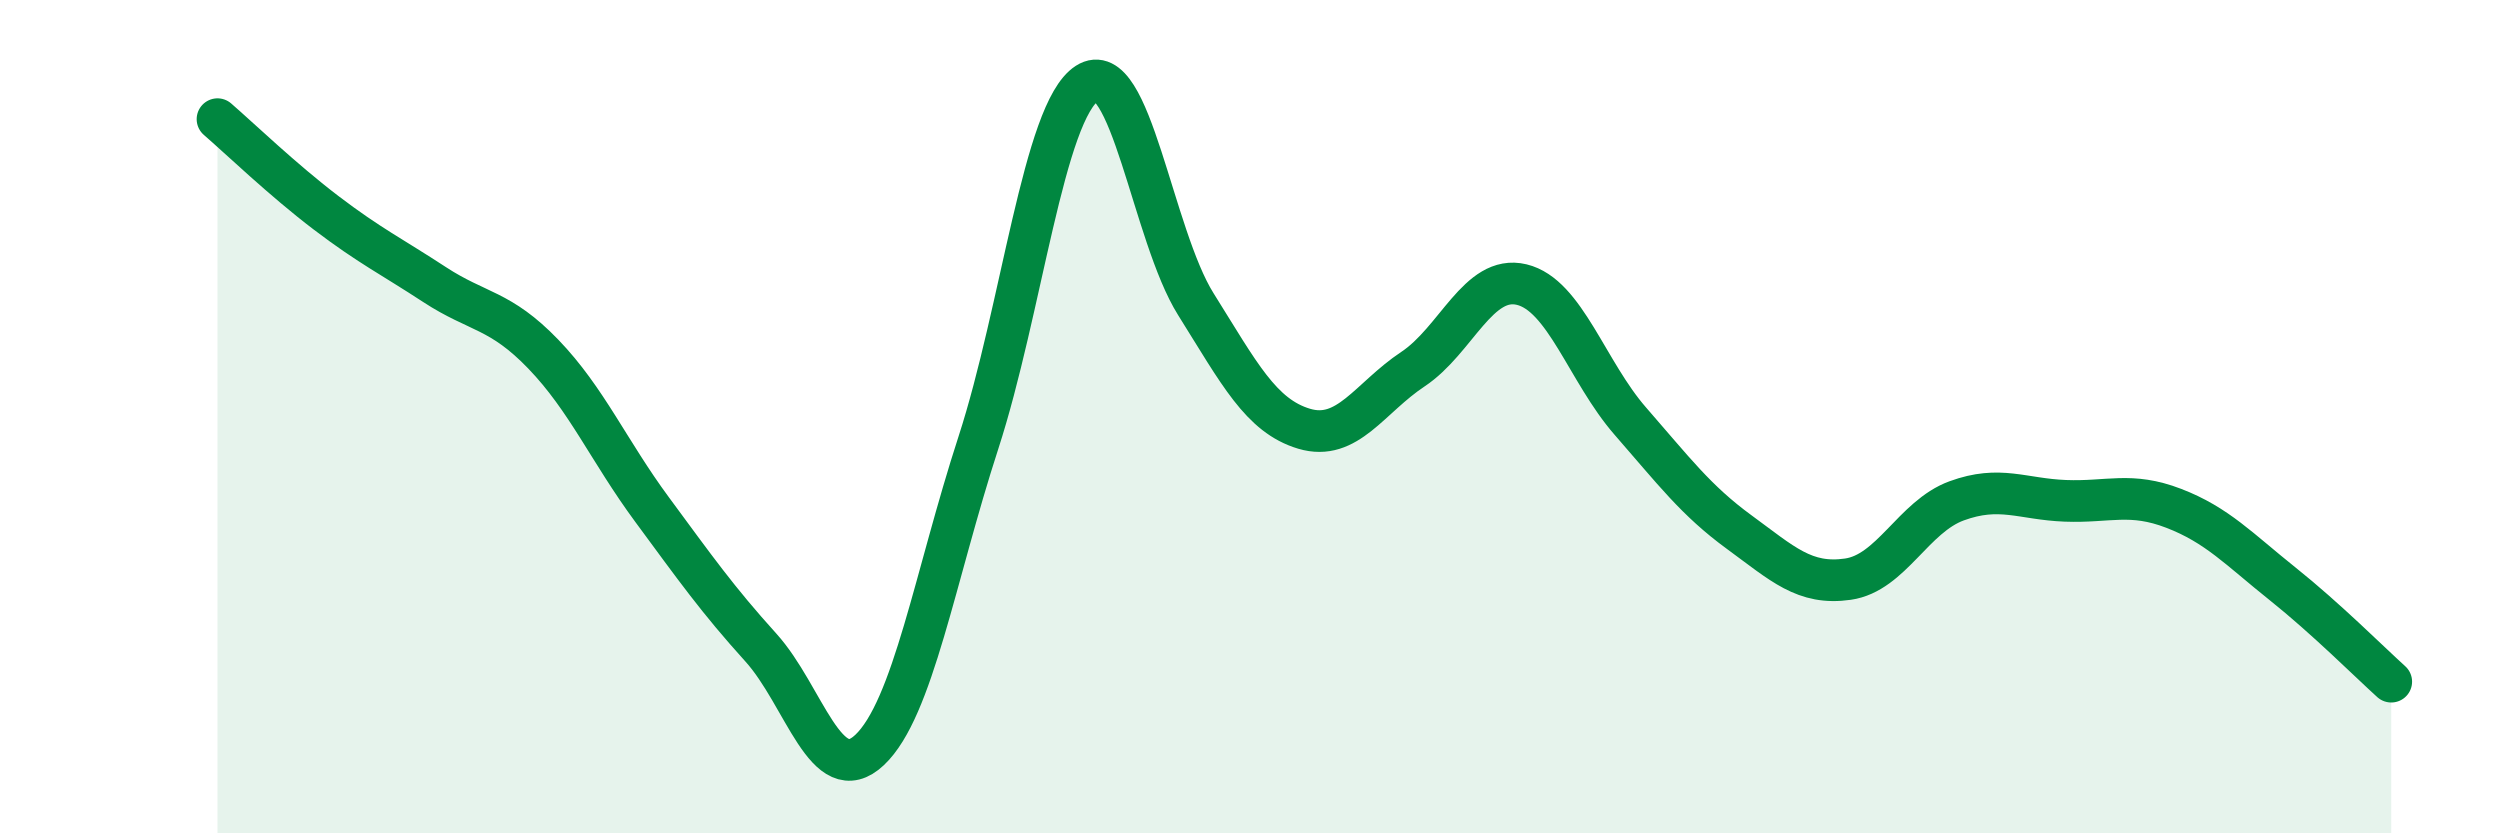
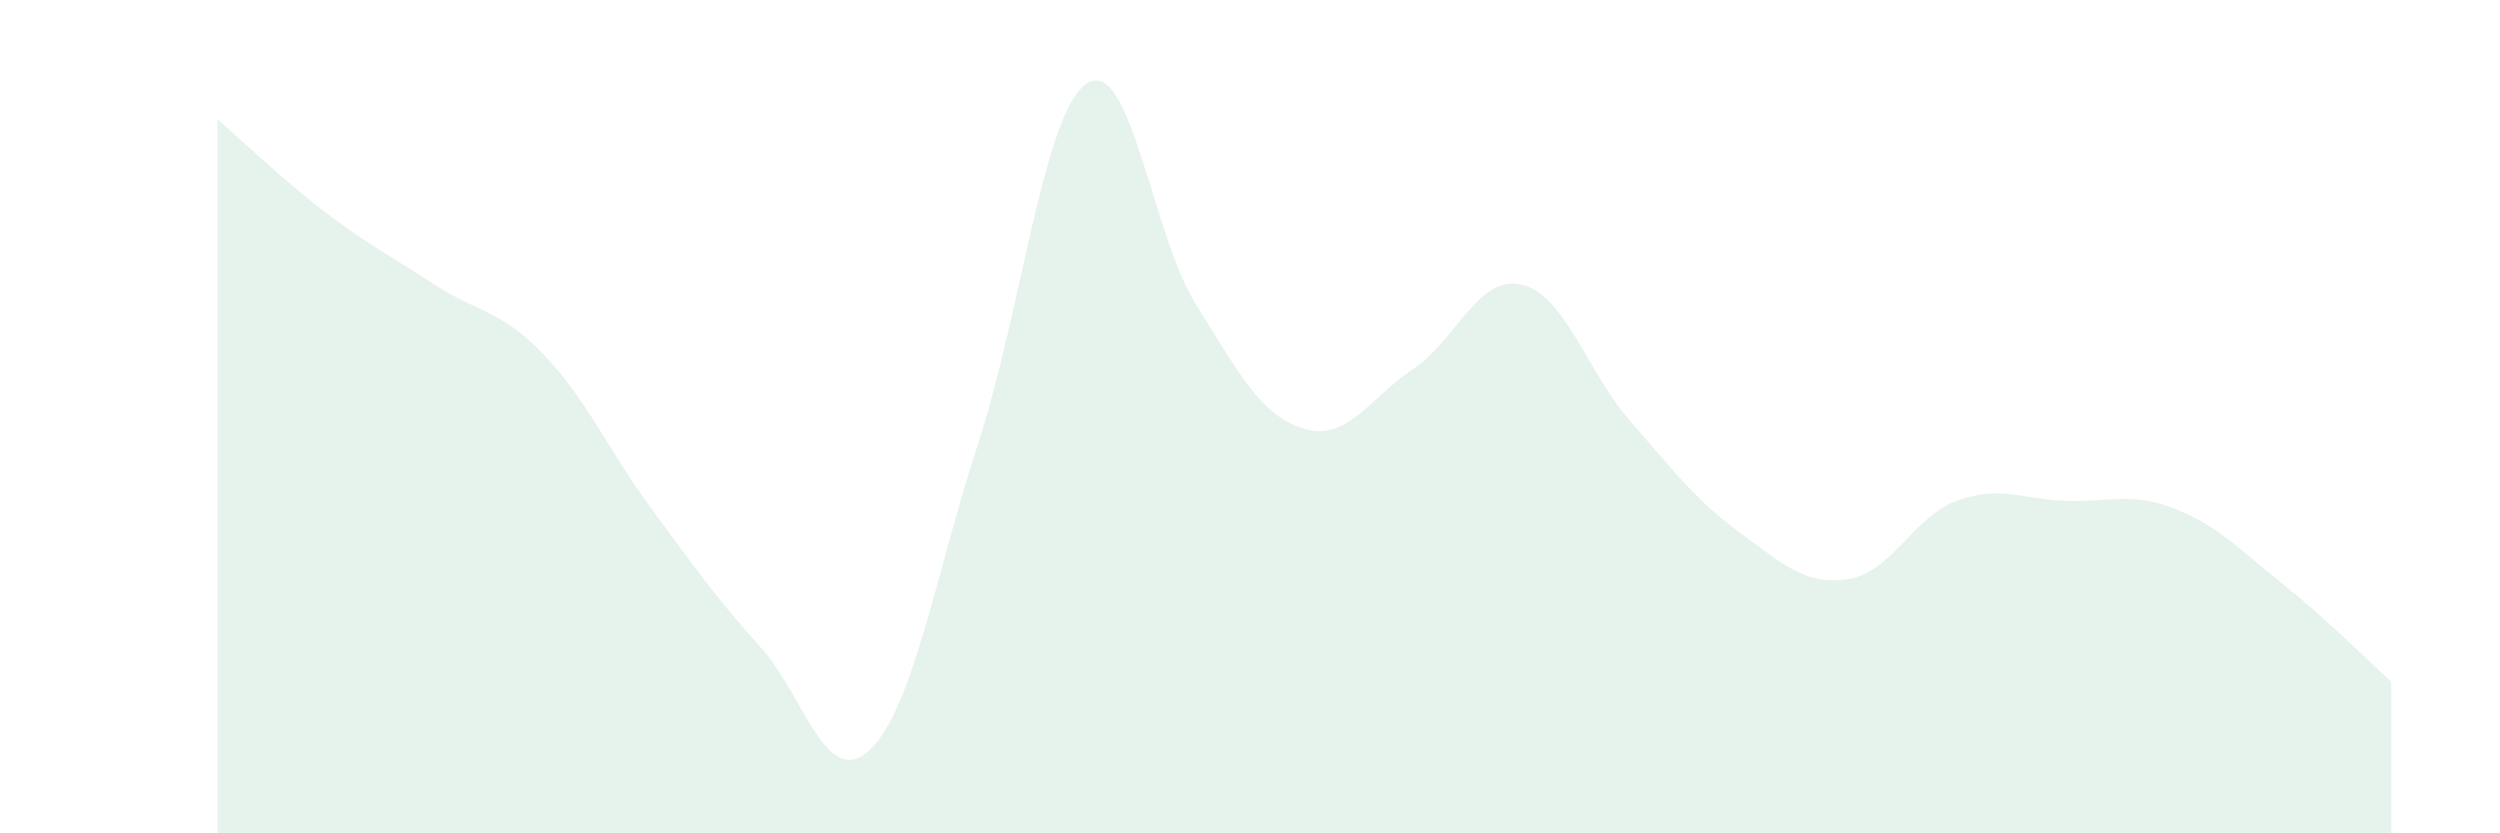
<svg xmlns="http://www.w3.org/2000/svg" width="60" height="20" viewBox="0 0 60 20">
  <path d="M 5.22,2.86 C 5.74,3.31 6.79,4.32 7.83,5.11 C 8.87,5.9 9.39,6.15 10.43,6.83 C 11.47,7.51 12,7.42 13.04,8.5 C 14.08,9.58 14.61,10.82 15.65,12.23 C 16.69,13.64 17.22,14.39 18.26,15.54 C 19.3,16.69 19.83,18.98 20.87,18 C 21.91,17.02 22.44,13.83 23.48,10.63 C 24.52,7.43 25.05,2.67 26.09,2 C 27.13,1.33 27.66,5.64 28.7,7.3 C 29.74,8.96 30.26,9.98 31.3,10.29 C 32.34,10.6 32.87,9.55 33.91,8.86 C 34.95,8.17 35.48,6.58 36.52,6.83 C 37.56,7.08 38.09,8.92 39.13,10.11 C 40.17,11.3 40.7,12.01 41.74,12.77 C 42.78,13.53 43.31,14.05 44.35,13.9 C 45.39,13.75 45.92,12.4 46.96,12.02 C 48,11.64 48.53,11.98 49.57,12.02 C 50.61,12.06 51.13,11.8 52.17,12.2 C 53.21,12.6 53.74,13.18 54.78,14.01 C 55.82,14.84 56.87,15.89 57.39,16.36L57.39 20L5.22 20Z" fill="#008740" opacity="0.1" stroke-linecap="round" stroke-linejoin="round" />
-   <path d="M 5.22,2.86 C 5.74,3.31 6.79,4.32 7.83,5.11 C 8.87,5.9 9.39,6.15 10.43,6.83 C 11.47,7.51 12,7.42 13.04,8.5 C 14.08,9.58 14.61,10.82 15.65,12.23 C 16.69,13.64 17.22,14.39 18.26,15.54 C 19.3,16.69 19.83,18.98 20.87,18 C 21.91,17.02 22.44,13.83 23.48,10.63 C 24.52,7.43 25.05,2.67 26.09,2 C 27.13,1.33 27.66,5.64 28.7,7.3 C 29.74,8.96 30.26,9.98 31.3,10.29 C 32.34,10.6 32.87,9.55 33.91,8.86 C 34.95,8.17 35.48,6.58 36.52,6.83 C 37.56,7.08 38.09,8.92 39.13,10.11 C 40.17,11.3 40.7,12.01 41.74,12.77 C 42.78,13.53 43.31,14.05 44.35,13.9 C 45.39,13.75 45.92,12.4 46.96,12.02 C 48,11.64 48.53,11.98 49.57,12.02 C 50.61,12.06 51.13,11.8 52.17,12.2 C 53.21,12.6 53.74,13.18 54.78,14.01 C 55.82,14.84 56.87,15.89 57.39,16.36" stroke="#008740" stroke-width="1" fill="none" stroke-linecap="round" stroke-linejoin="round" />
</svg>